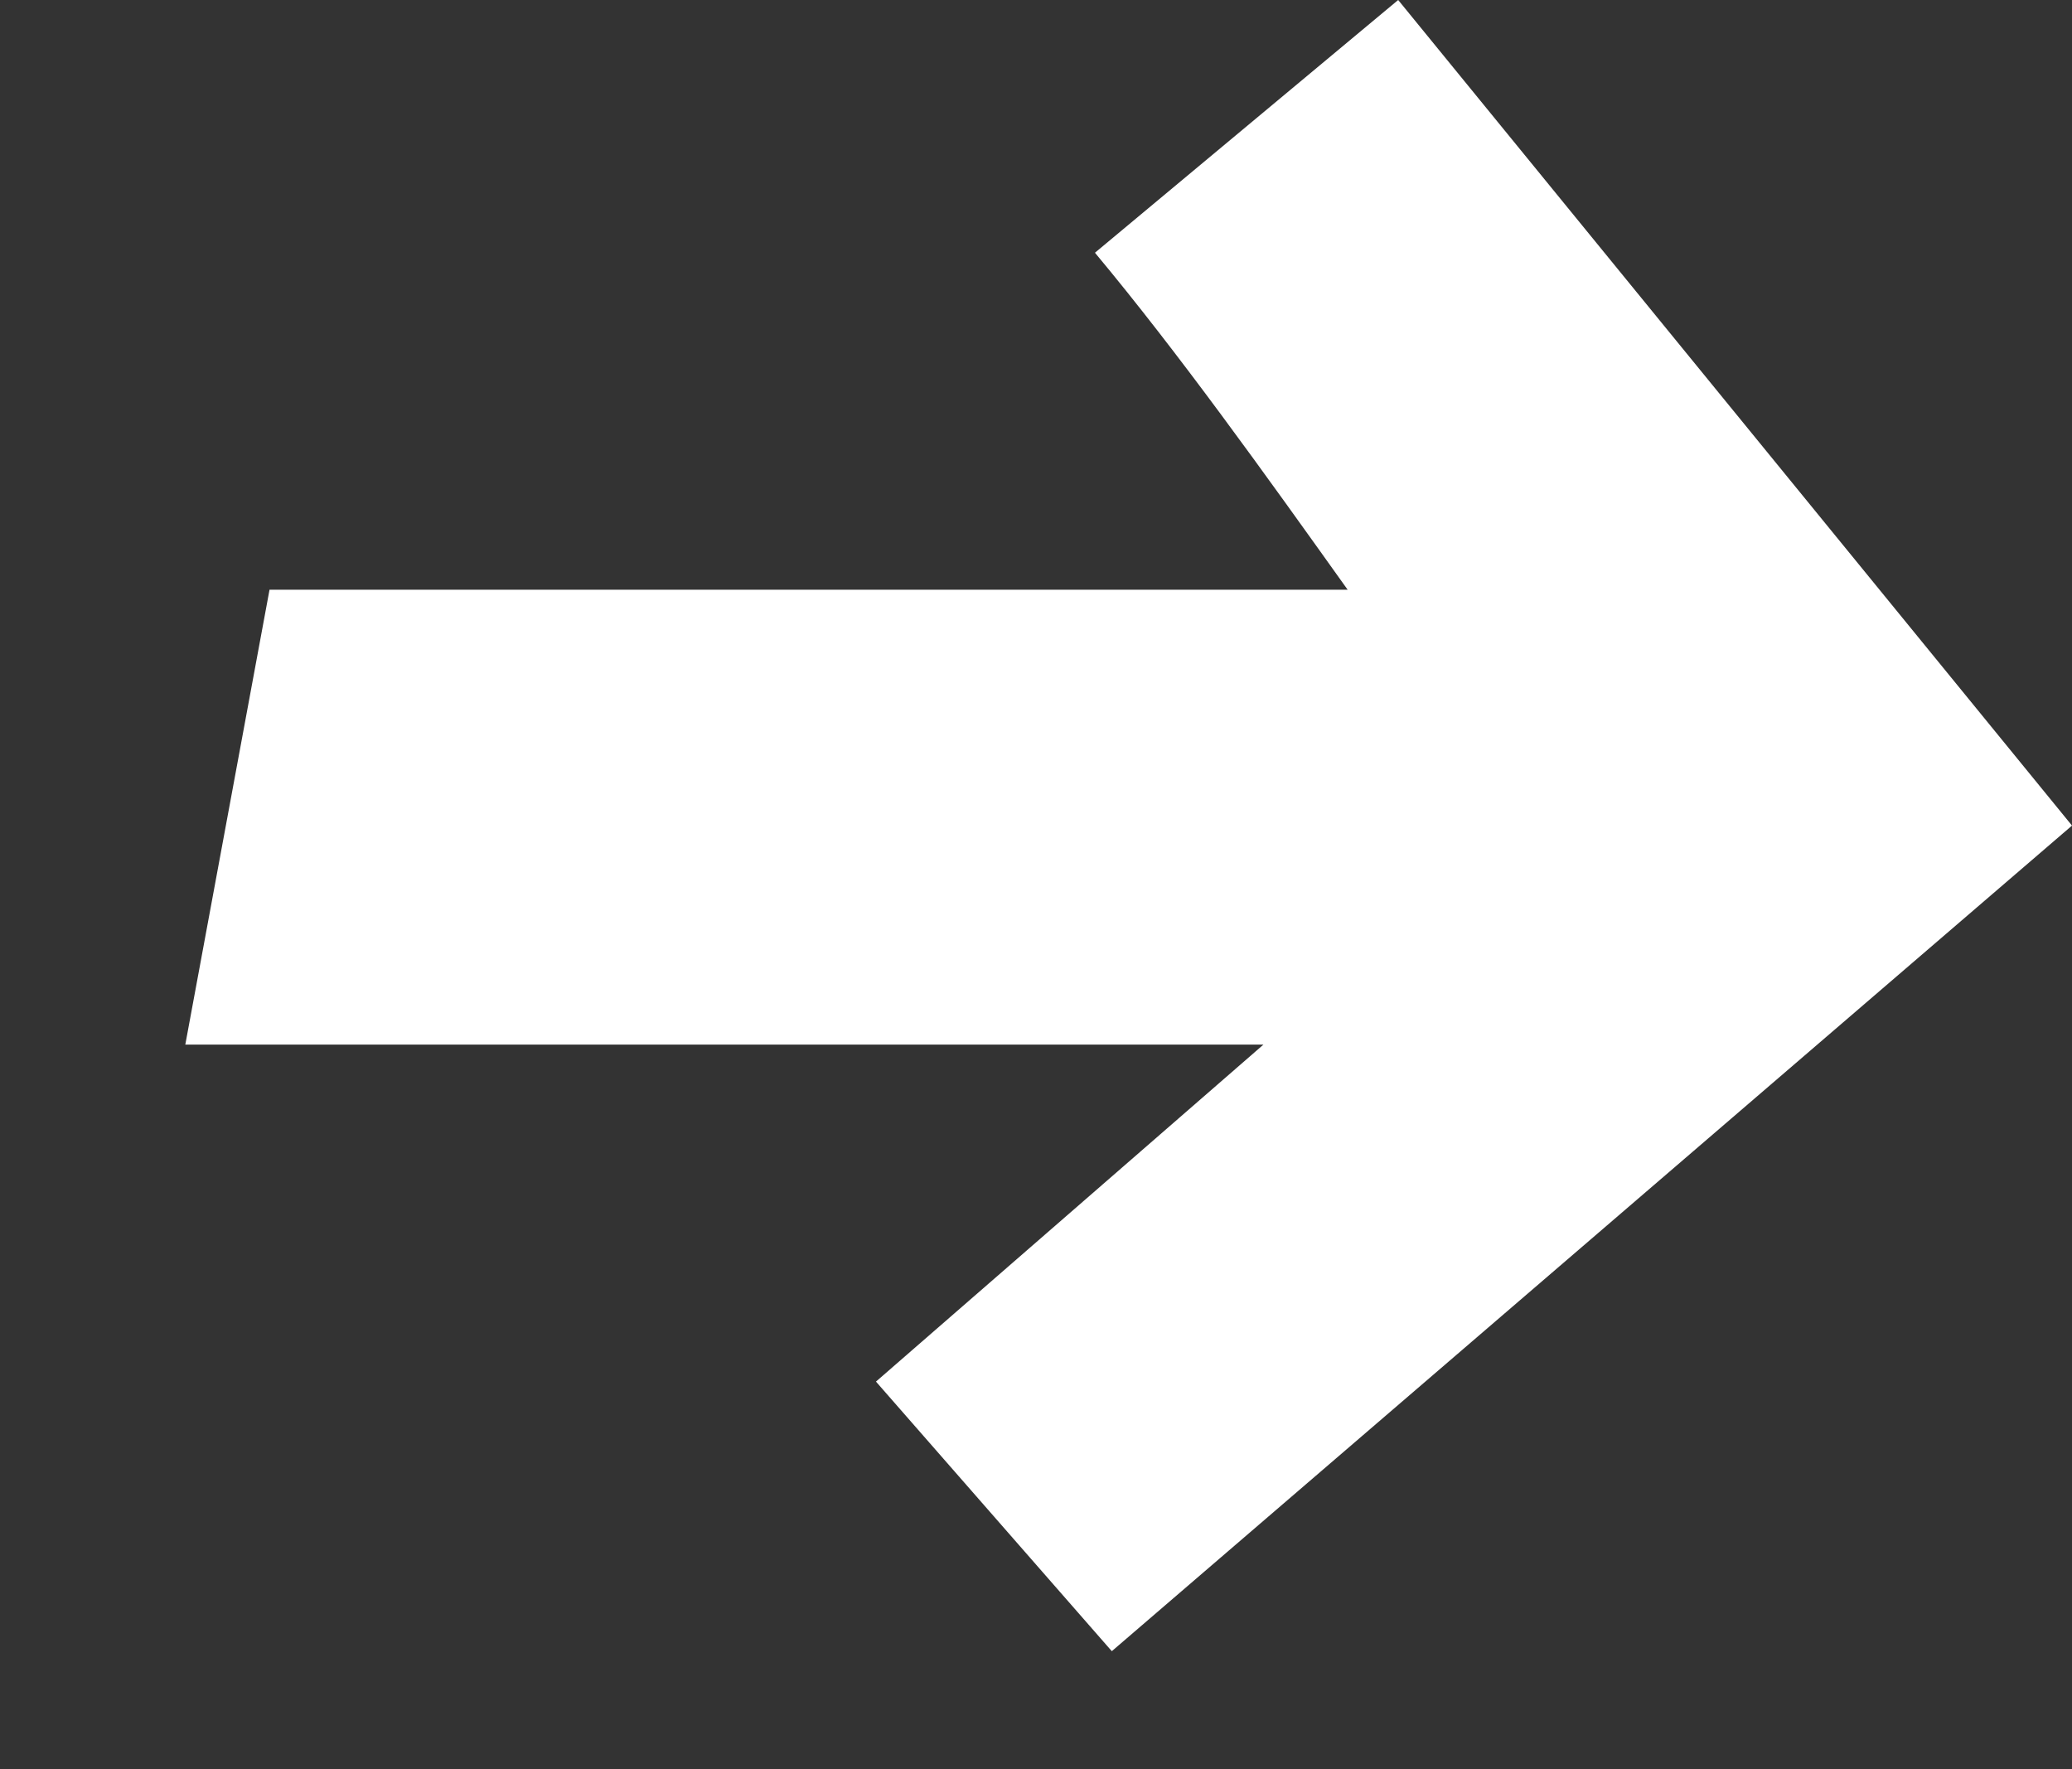
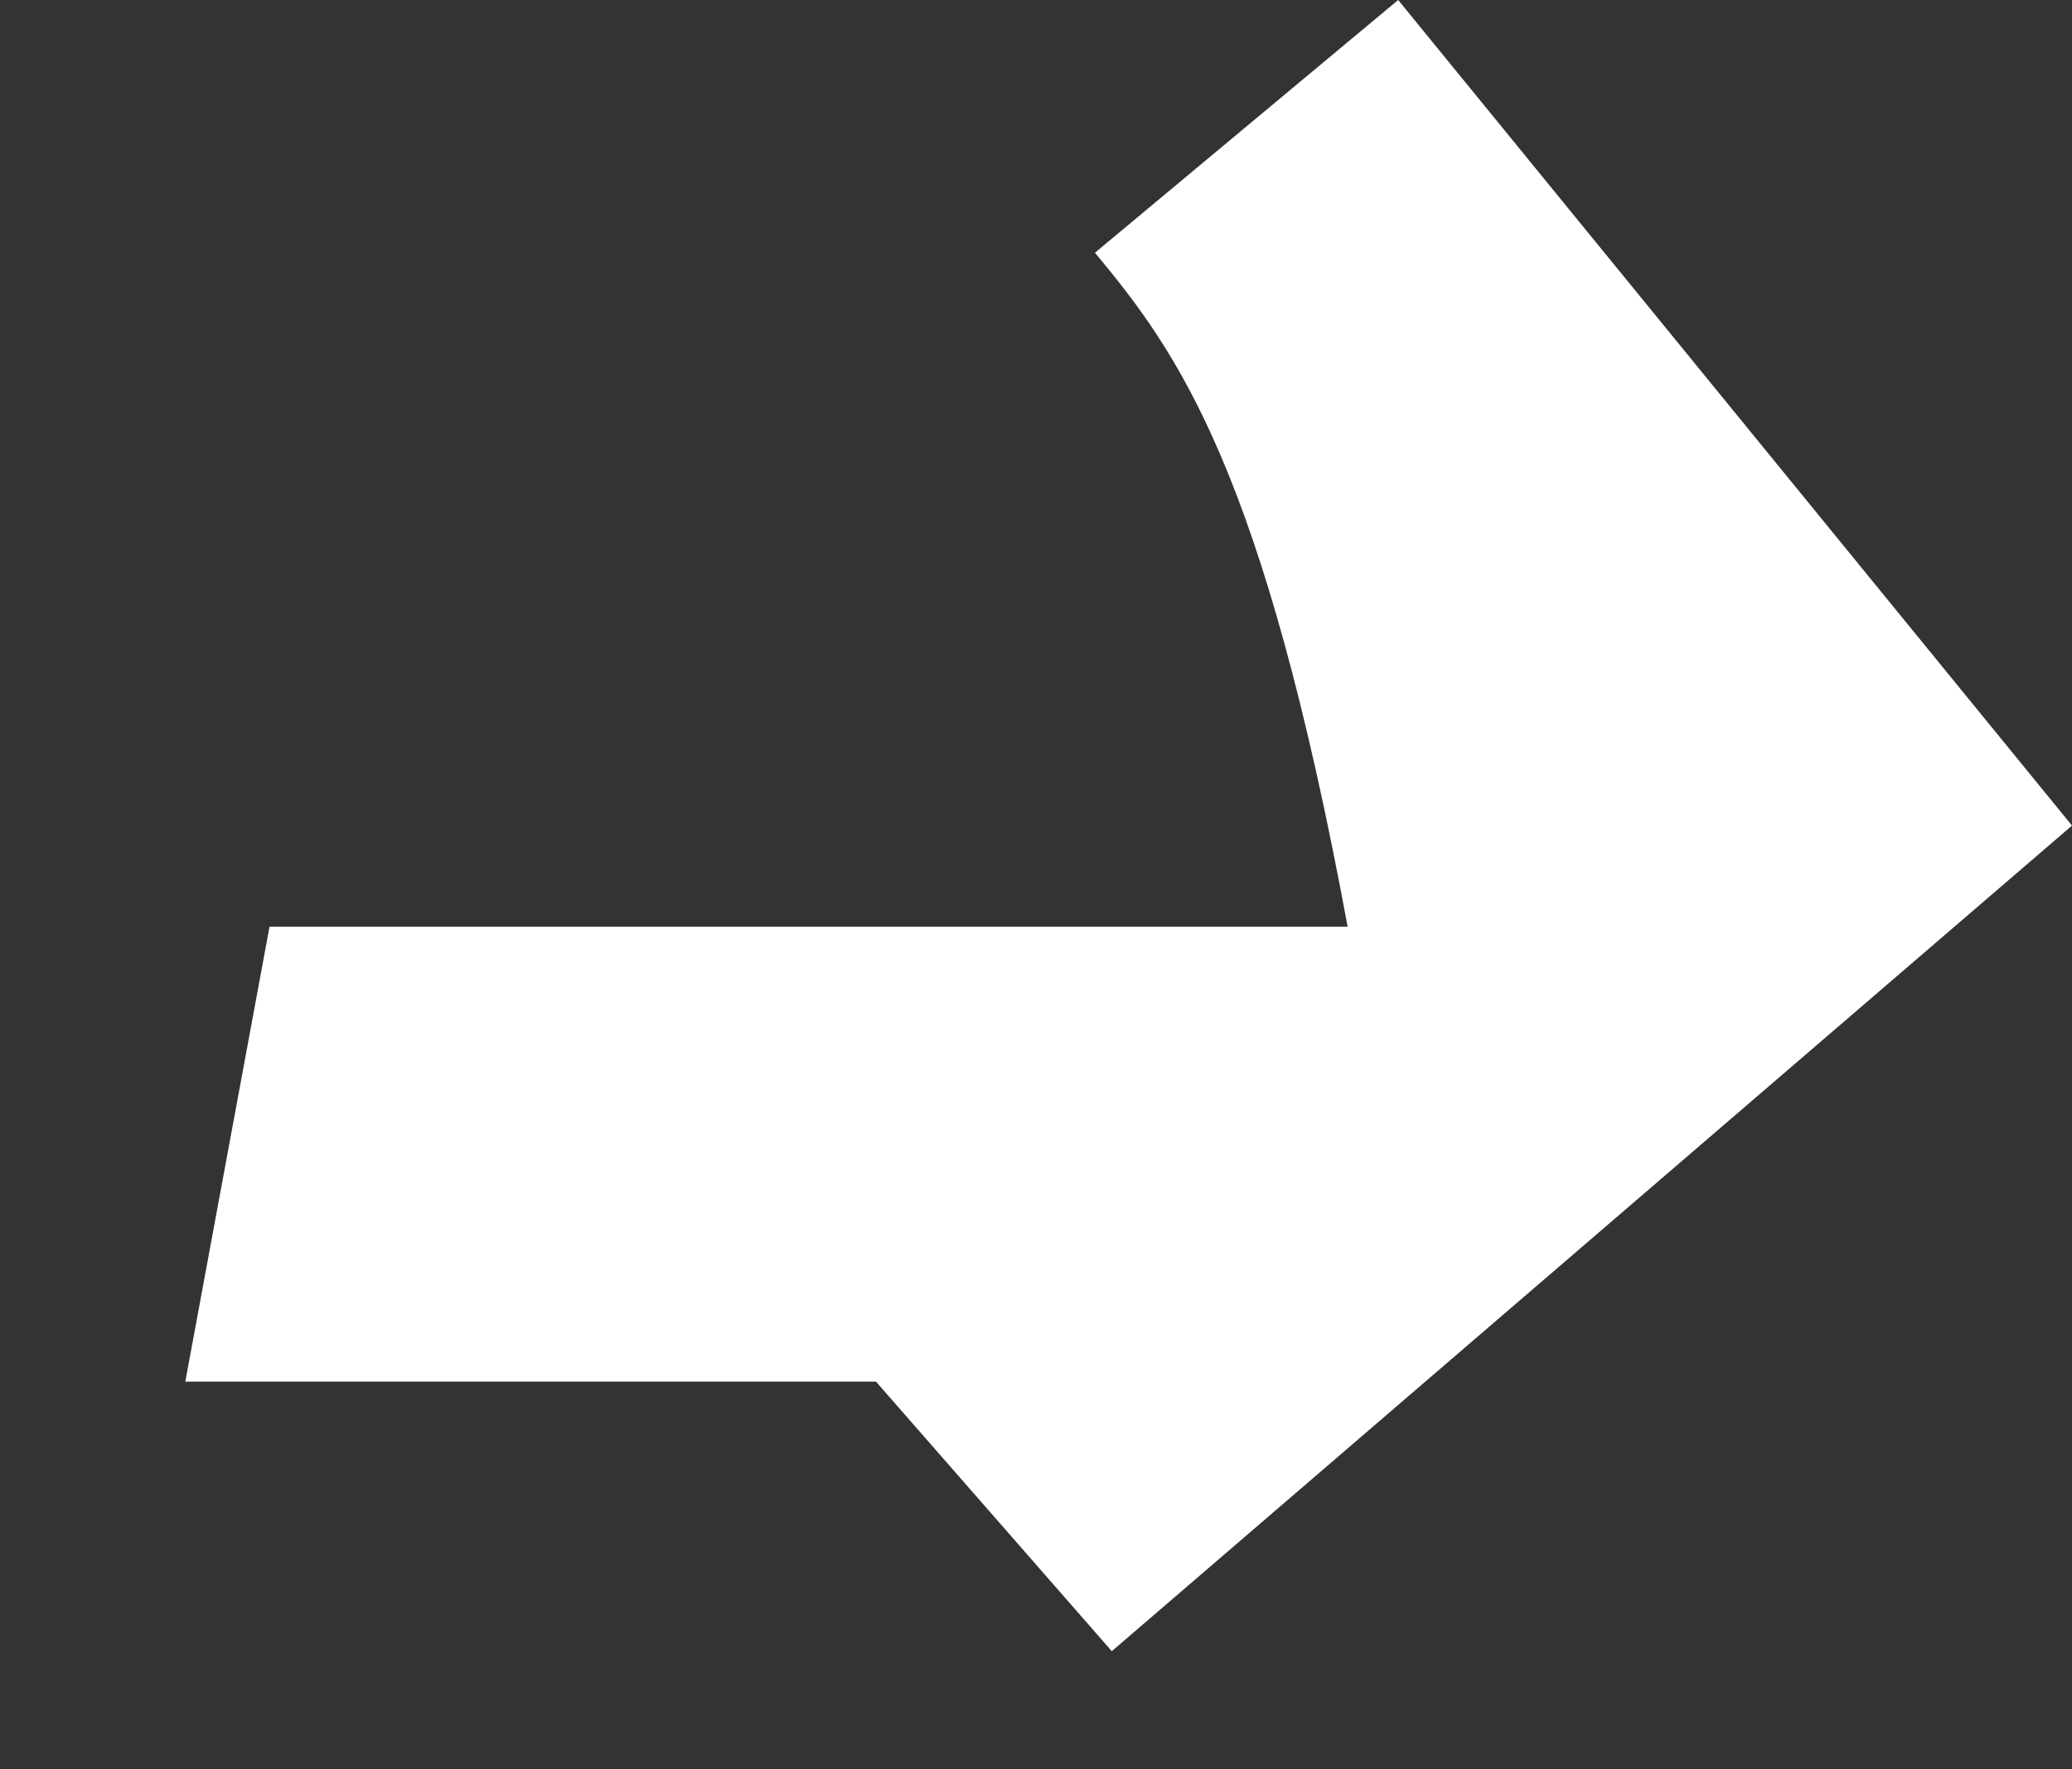
<svg xmlns="http://www.w3.org/2000/svg" version="1.1" id="Layer_1" x="0px" y="0px" viewBox="0 0 12.3 10.5" enable-background="new 0 0 12.3 10.5" xml:space="preserve">
  <rect x="0" y="0" width="12.3" height="10.5" fill="#333333" stroke="none" />
  <g>
-     <path fill="#FFFFFF" d="M12.3,4.9L6.6,9.8L5.2,8.2l2.3-2H1.1l0.5-2.7H8C7.5,2.8,7,2.1,6.5,1.5L8.3,0L12.3,4.9z" />
+     <path fill="#FFFFFF" d="M12.3,4.9L6.6,9.8L5.2,8.2H1.1l0.5-2.7H8C7.5,2.8,7,2.1,6.5,1.5L8.3,0L12.3,4.9z" />
  </g>
</svg>